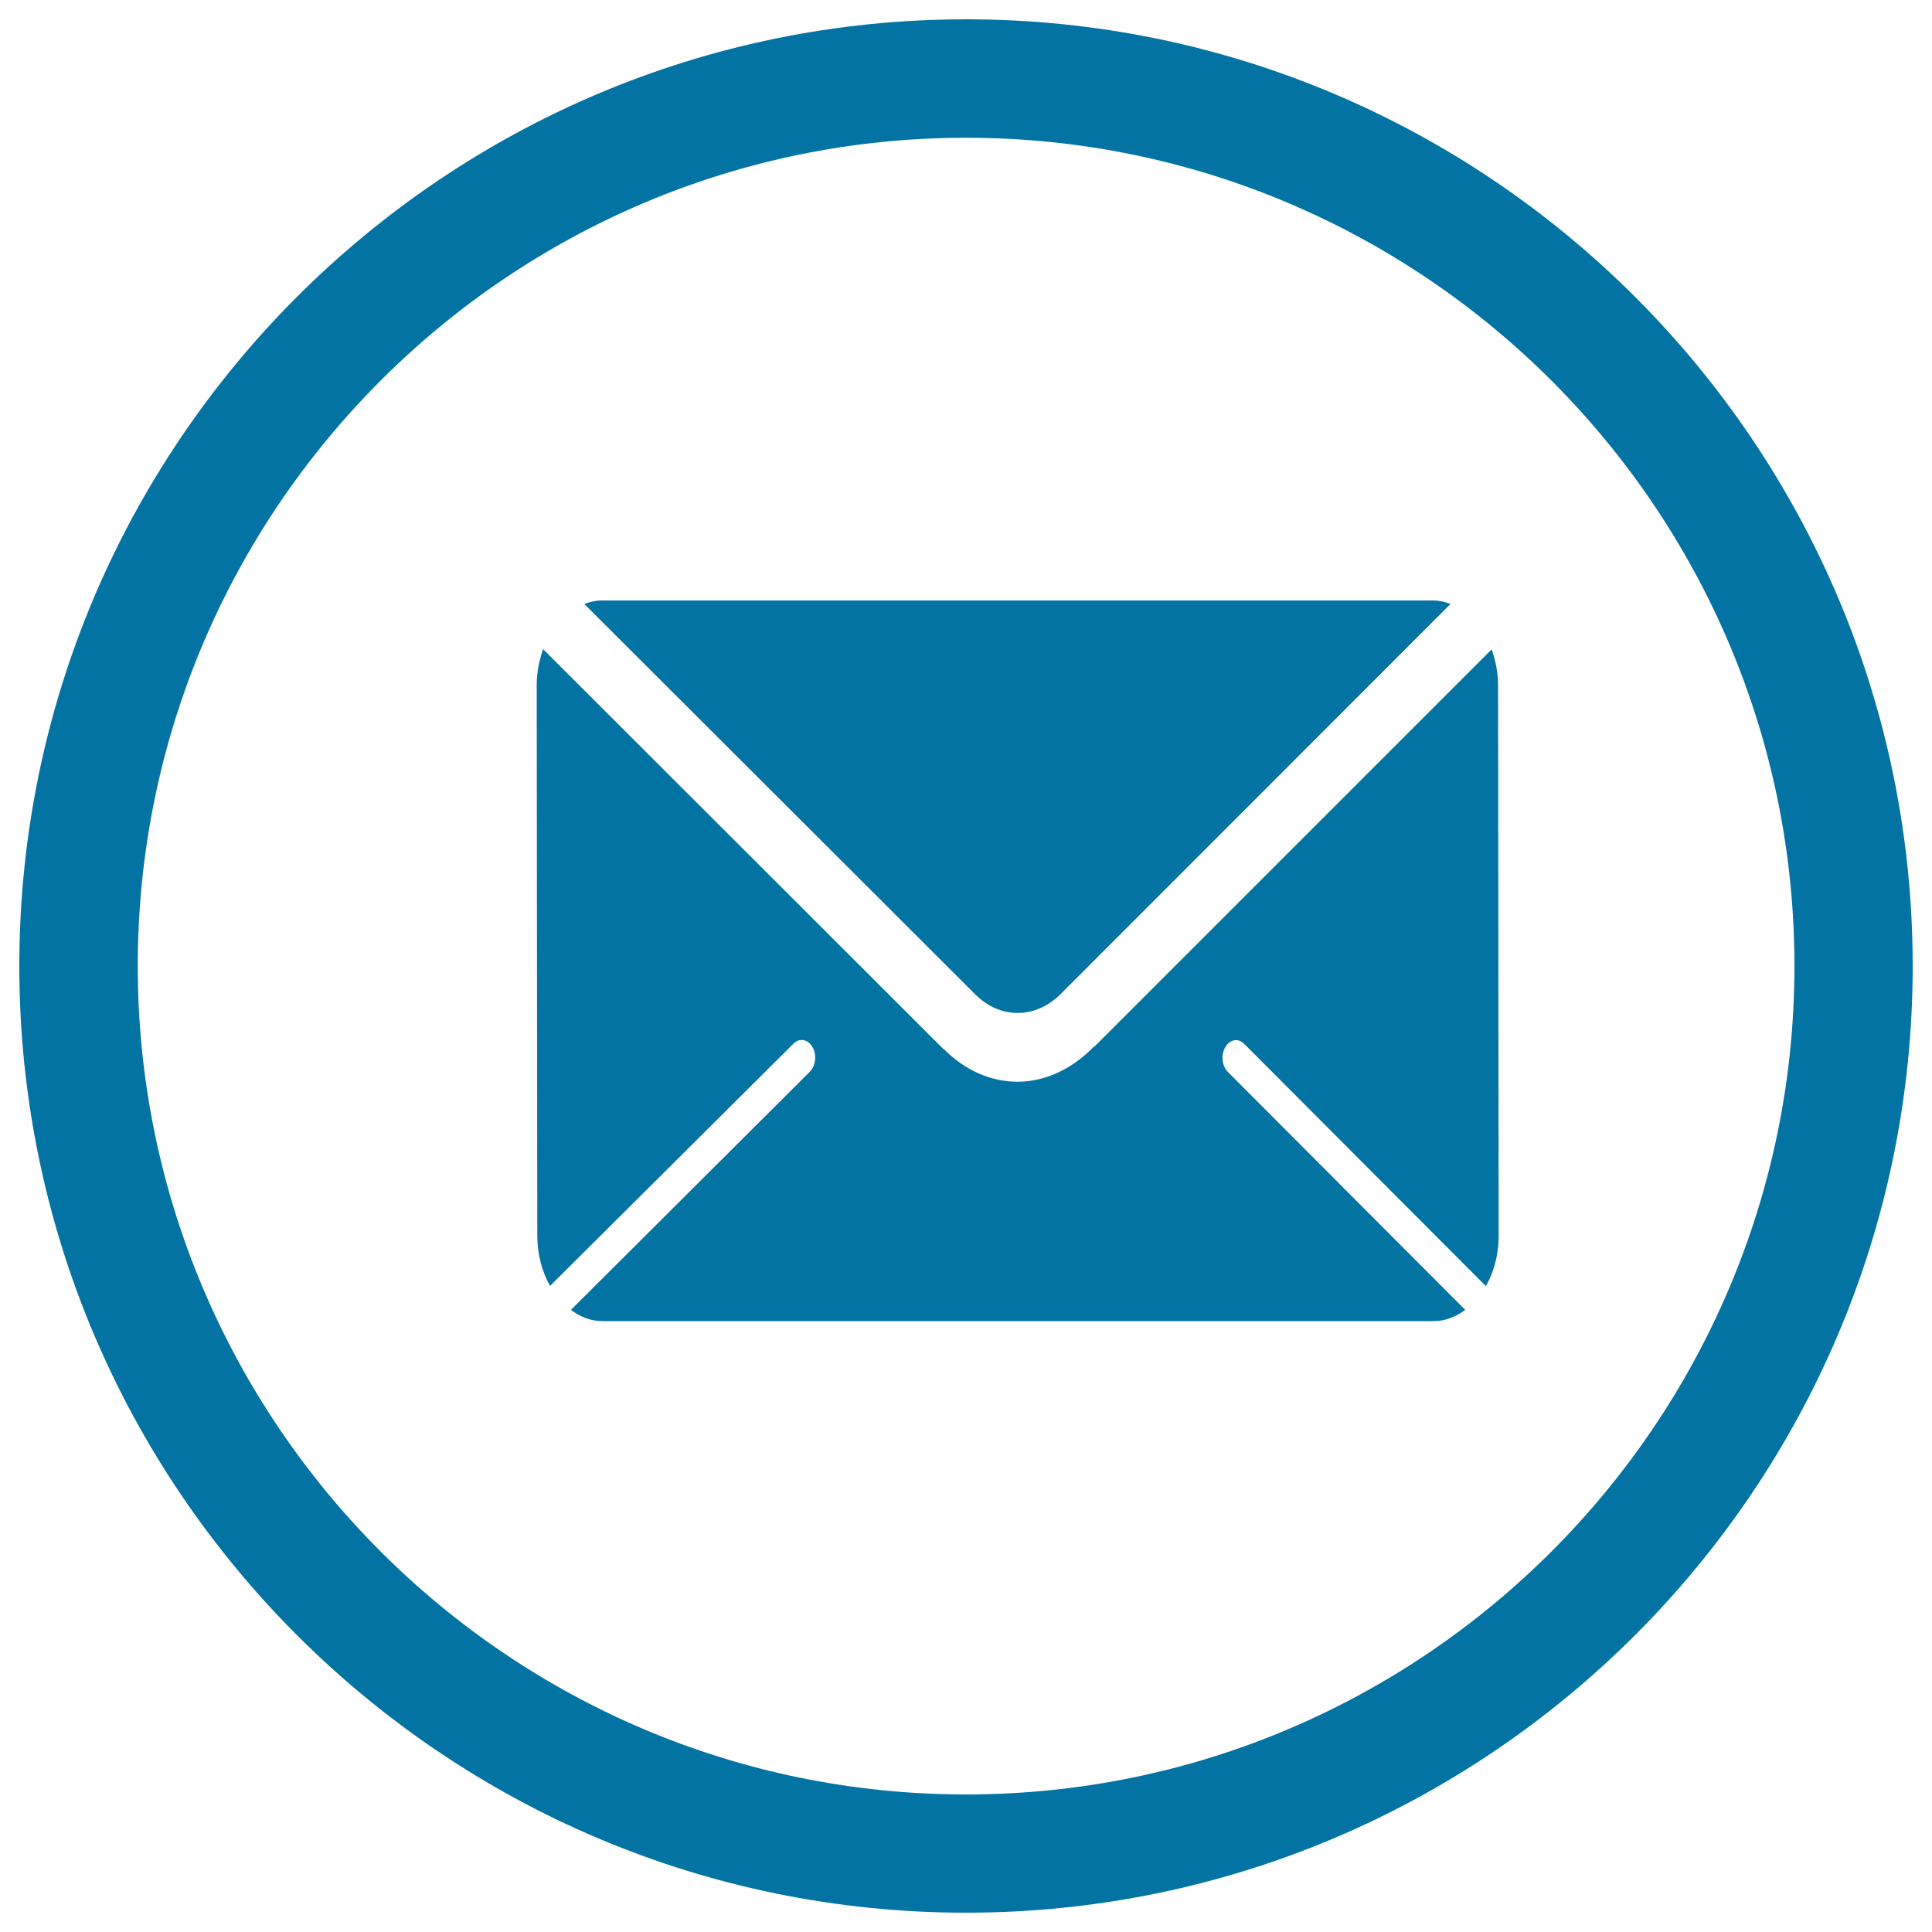
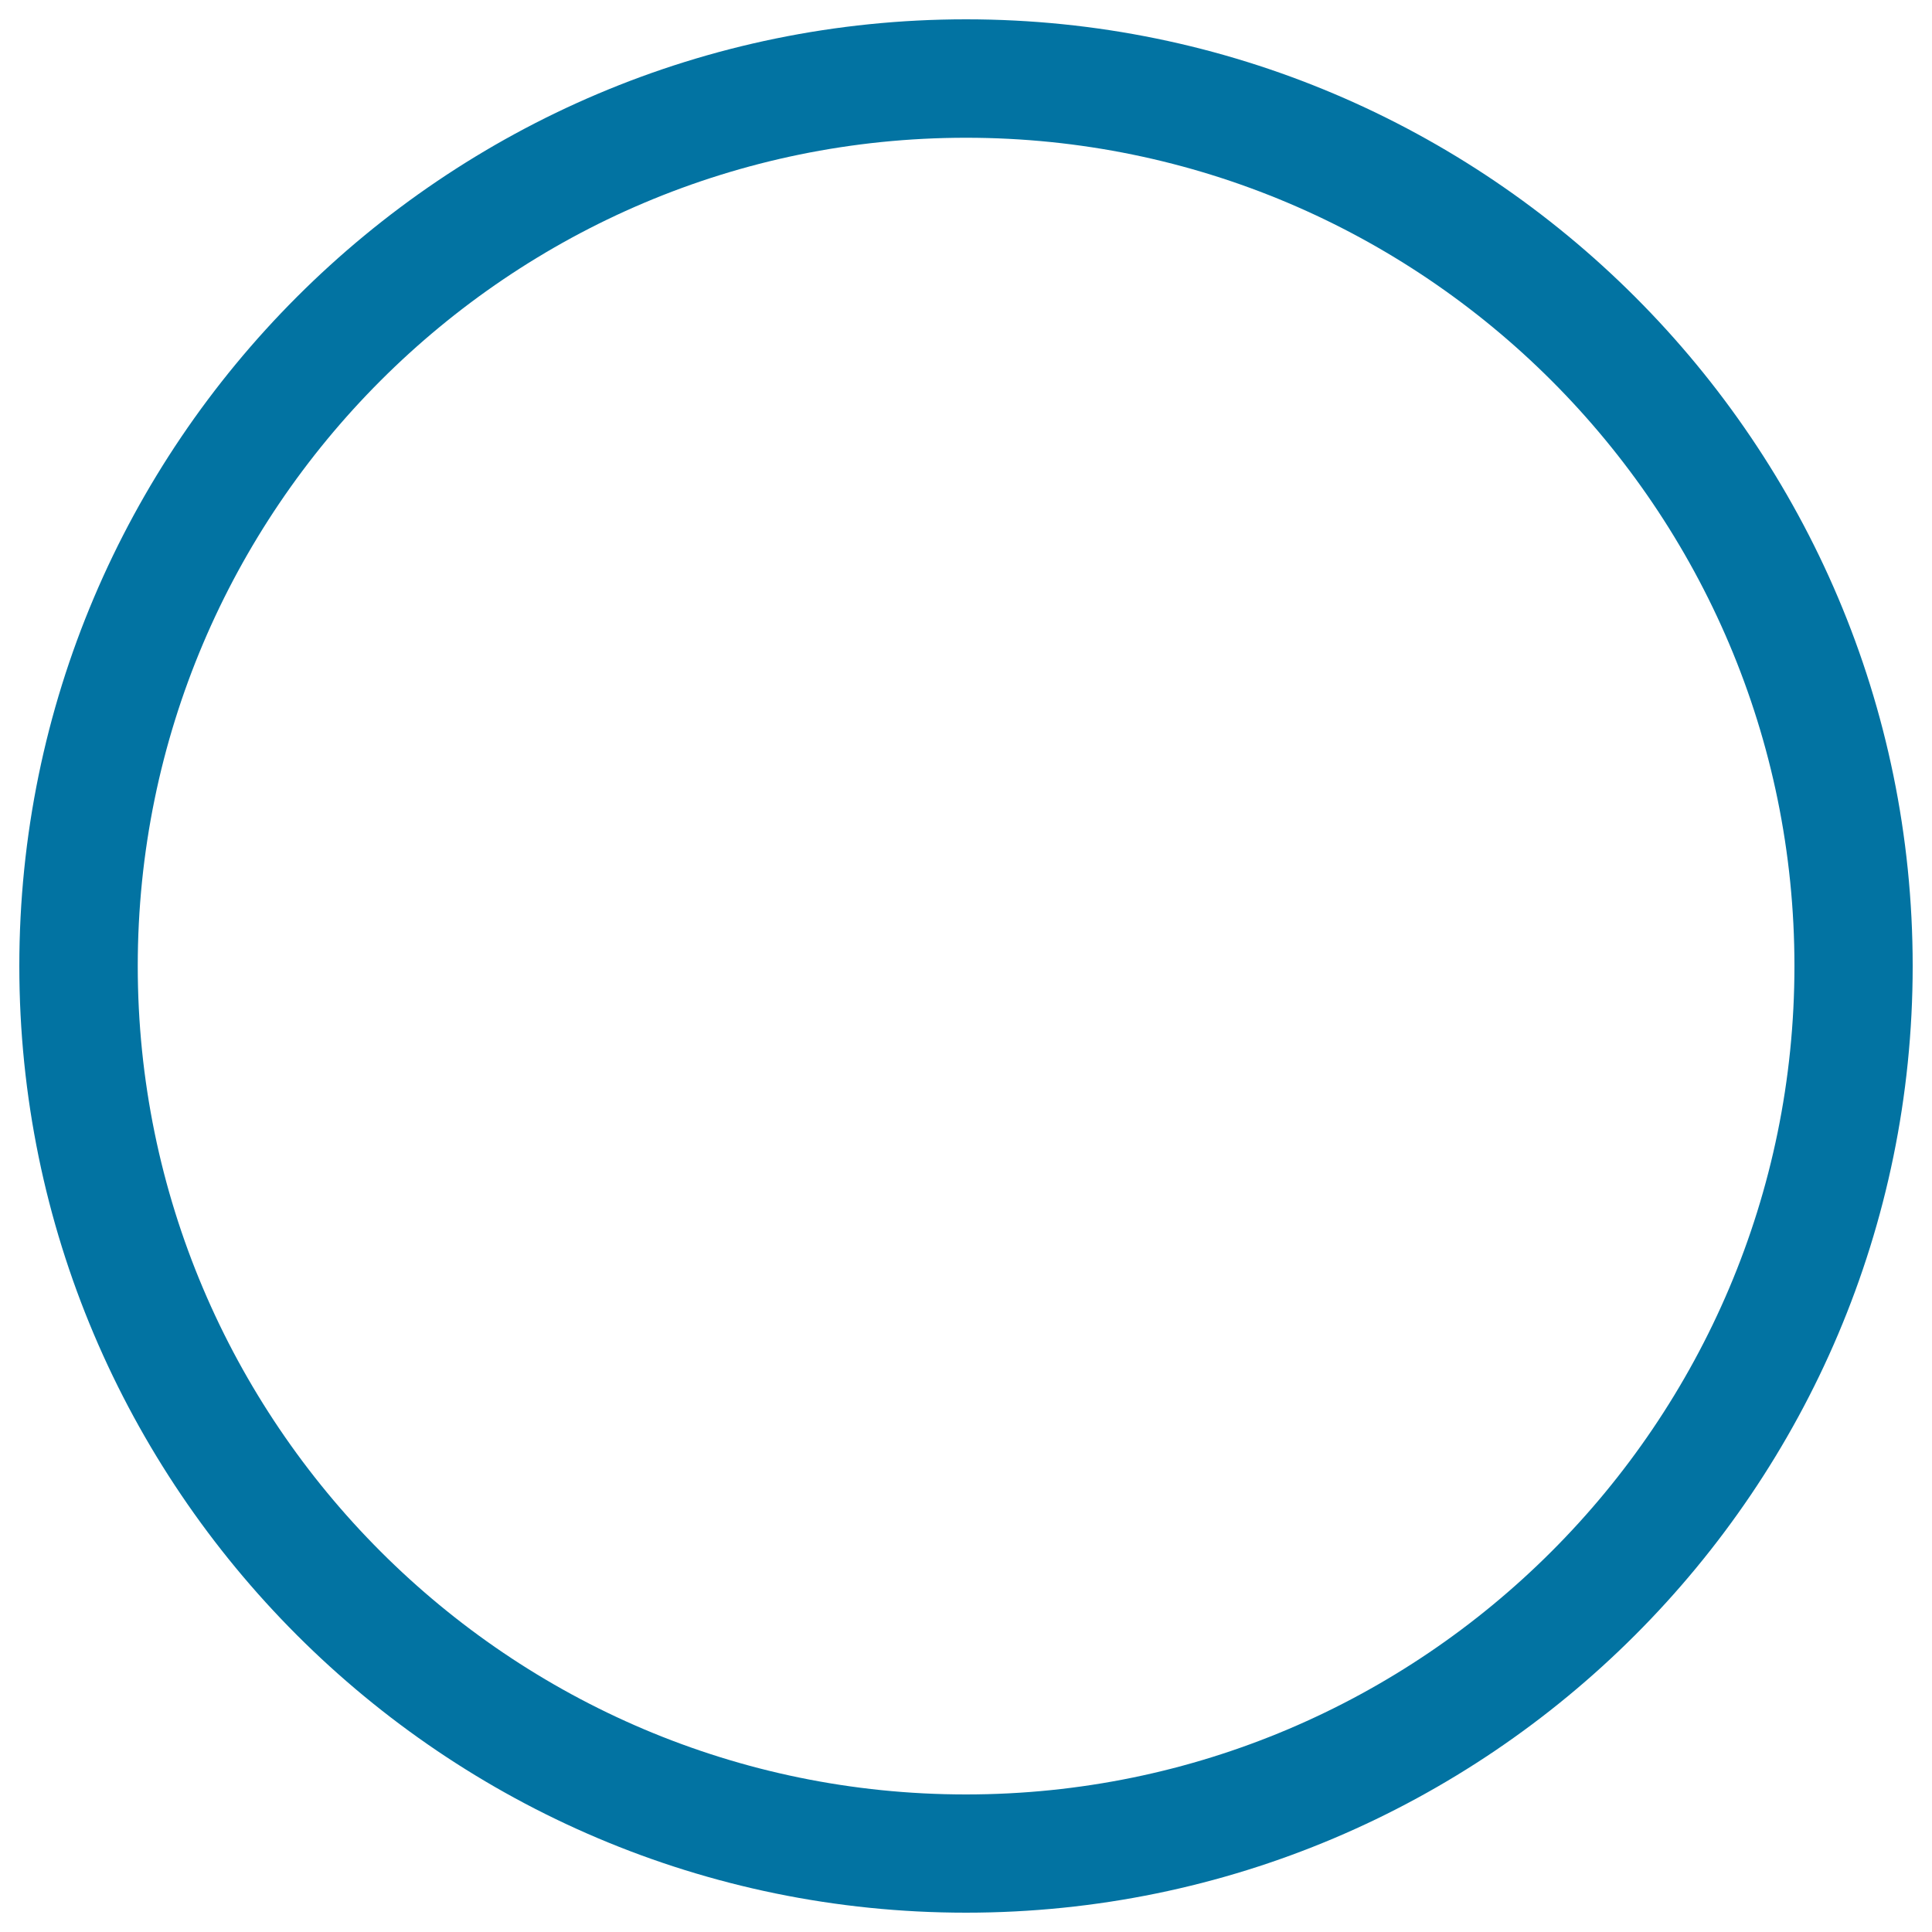
<svg xmlns="http://www.w3.org/2000/svg" viewBox="0 0 1000 1000" style="fill:#0273a2">
  <title>Email SVG icon</title>
-   <path d="M504.4,514.3c6.5,6.6,14.2,10,22.4,10c8.5,0,16.5-3.8,23.2-10.8l200.8-200.9c-2.9-1.1-5.9-1.8-9-1.8H311.4c-3.2,0-6.1,0.8-9,1.8L504.4,514.3C504.3,514.3,504.3,514.3,504.4,514.3z" />
-   <path d="M565.9,542c-11.2,11.5-25.1,17.9-39.2,17.9c-13.9,0-27-5.8-38-16.7c0,0-0.4-0.2-0.5-0.3L281.1,336c-2,5.7-3.3,12.1-3.3,18.7l0.3,284.9c0,9.8,2.5,18.7,6.6,26l126.1-125.5c3.1-3,7.4-2.2,9.7,1.8c2.4,4,1.7,9.7-1.3,12.8L295.5,678c4.8,3.6,10.3,5.8,16.3,5.8H742c6,0,11.5-2.2,16.4-5.8L635.5,554.8c-3.1-3.1-3.6-8.8-1.3-12.8c2.4-4.1,6.7-4.8,9.8-1.7l125.1,125.4c4.1-7.3,6.6-16.2,6.6-25.9l-0.3-284.9c0-6.8-1.3-13-3.3-18.8L566.3,541.9C566.3,541.8,566,541.9,565.9,542z" />
  <path d="M500,990C229.8,990,10,770.2,10,500S229.8,10,500,10s490,219.8,490,490S770.2,990,500,990z M500,71.3C263.6,71.3,71.3,263.6,71.3,500S263.6,928.8,500,928.8S928.8,736.4,928.8,500S736.4,71.3,500,71.3z" />
</svg>